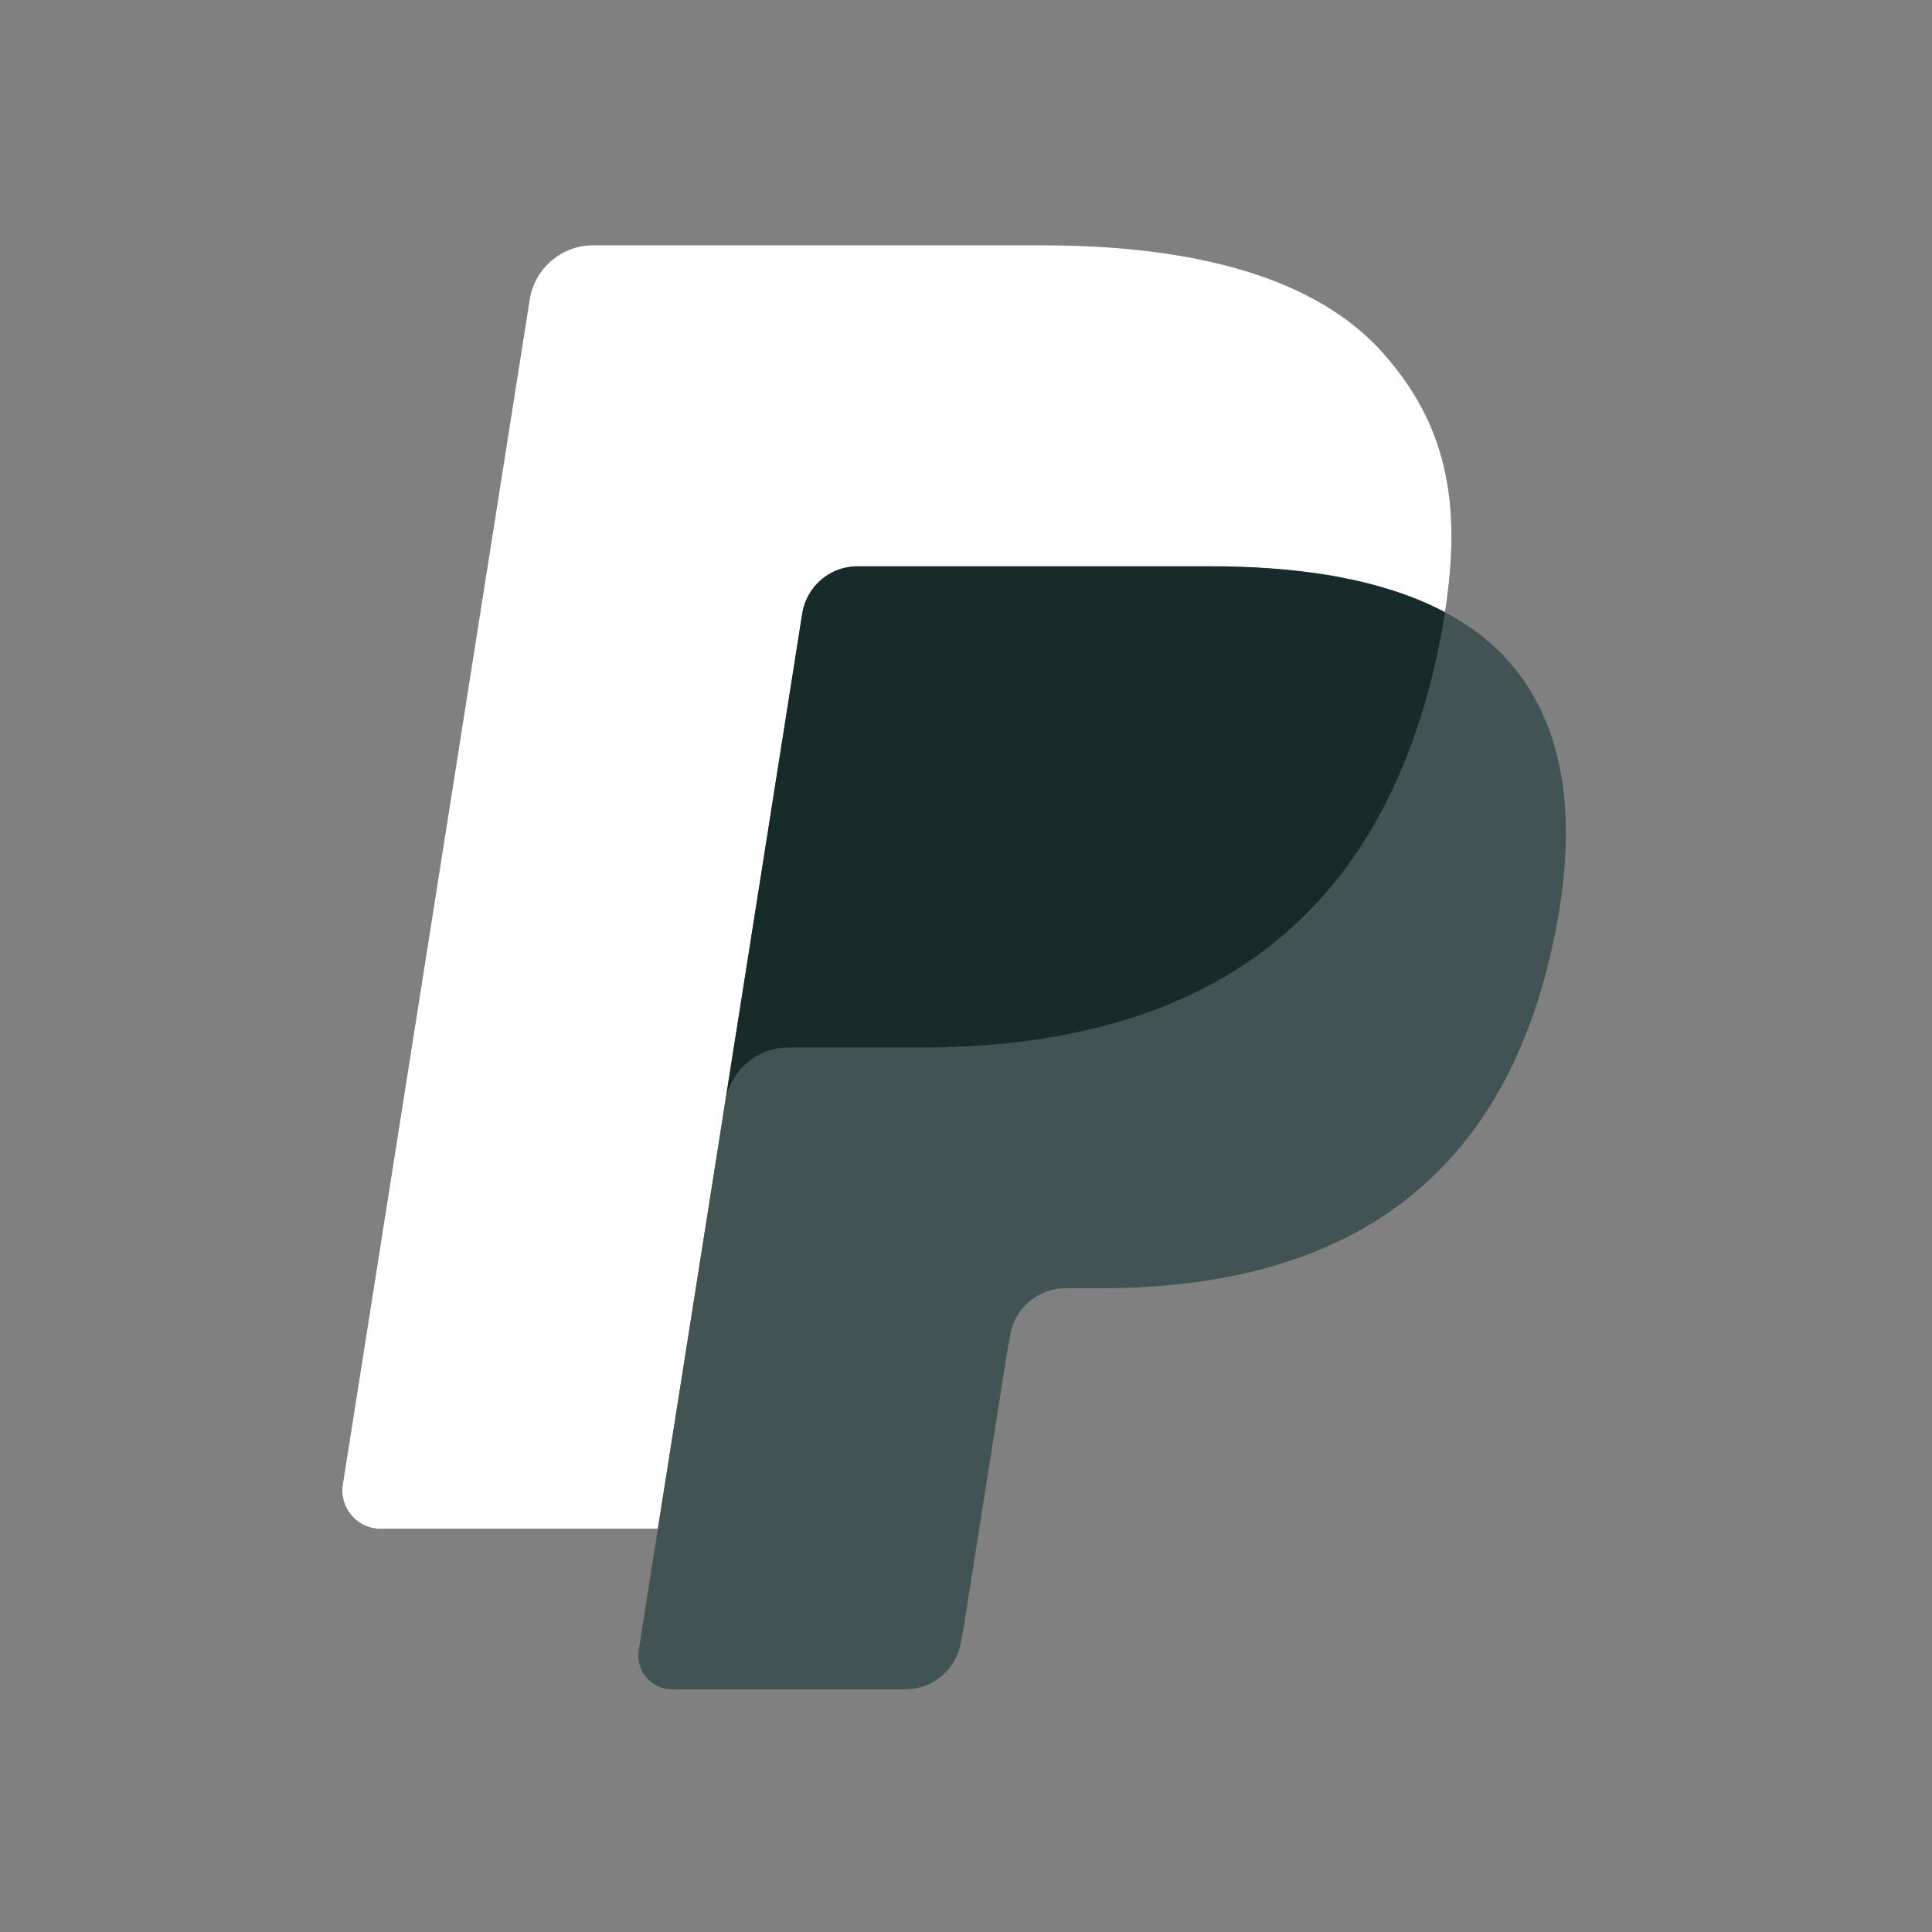
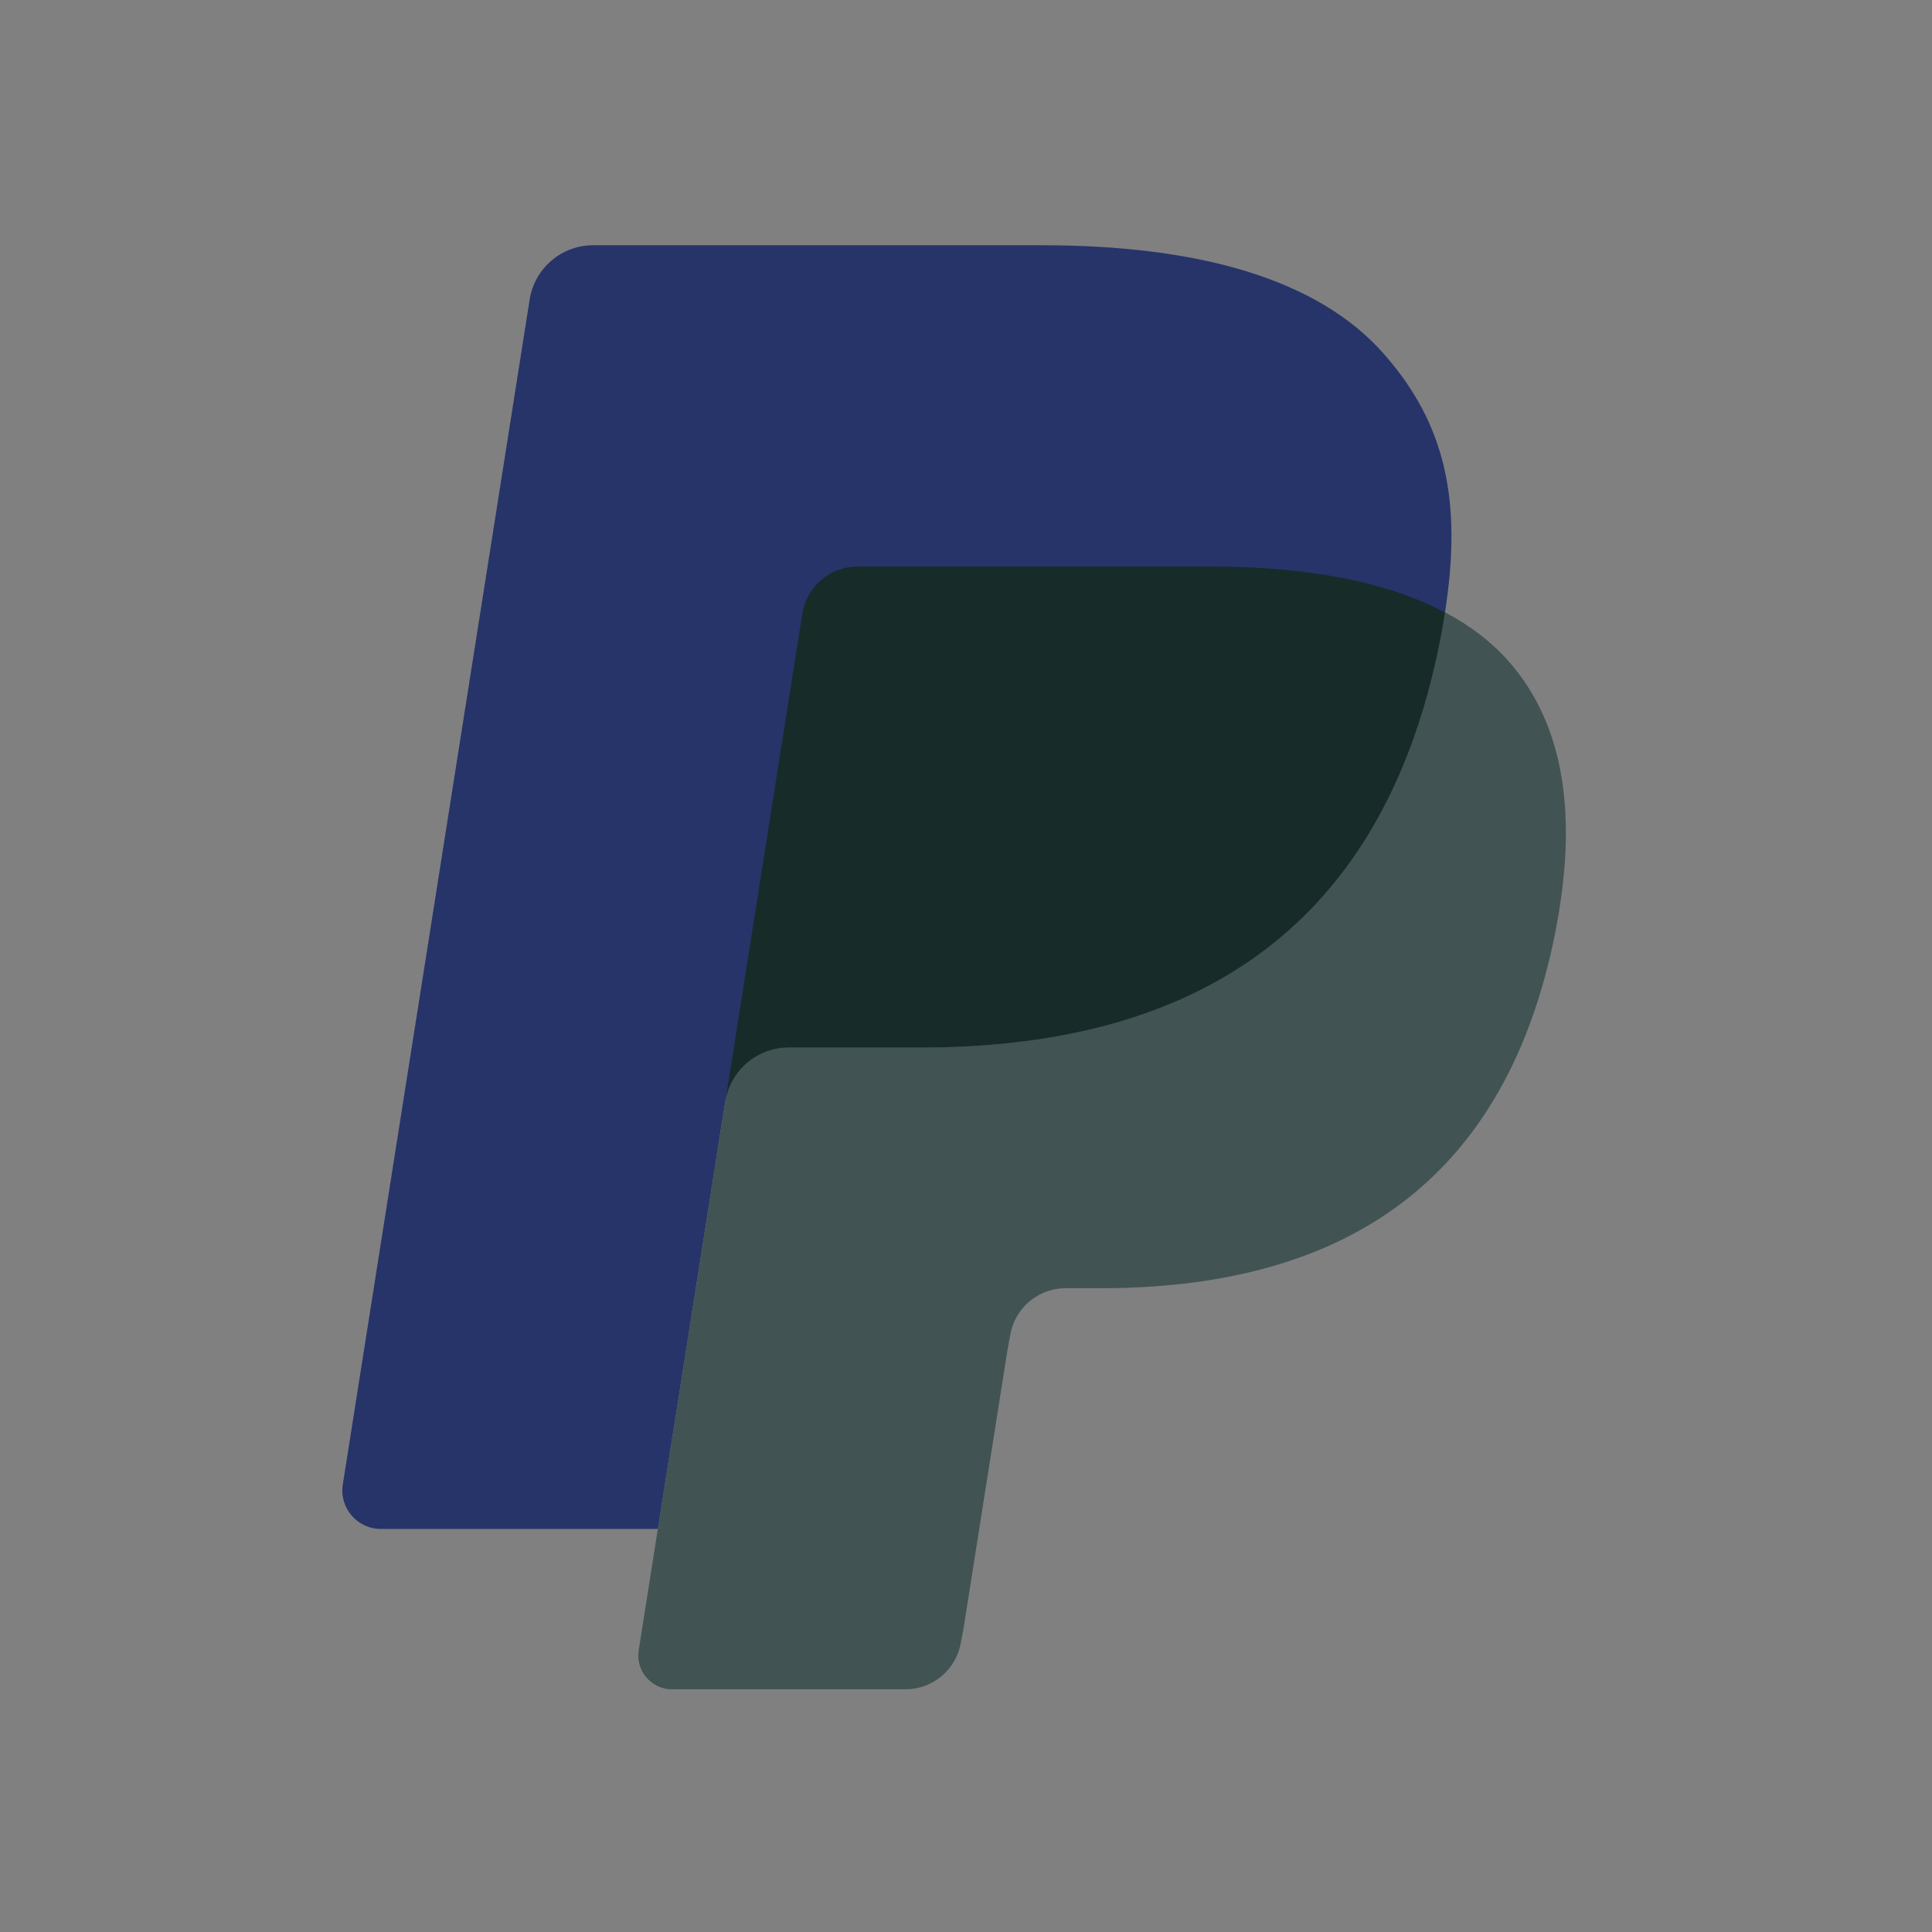
<svg xmlns="http://www.w3.org/2000/svg" width="32" height="32" viewBox="0 0 32 32" fill="none">
  <rect x="0" y="0" width="32" height="32" fill="#808080" stroke="none" />
  <path d="M22.925 5.866C21.818 4.604 19.816 4.062 17.256 4.062H9.824C9.3 4.062 8.855 4.444 8.773 4.96L5.678 24.587C5.616 24.974 5.916 25.324 6.308 25.324H10.897L12.049 18.015L12.013 18.244C12.095 17.727 12.537 17.346 13.06 17.346H15.241C19.524 17.346 22.878 15.607 23.858 10.574C23.887 10.425 23.912 10.28 23.934 10.139C23.81 10.073 23.81 10.073 23.934 10.139C24.225 8.278 23.932 7.012 22.925 5.866Z" fill="#27346A" />
-   <path d="M13.805 9.468C13.927 9.41 14.063 9.378 14.206 9.378H20.033C20.723 9.378 21.366 9.423 21.954 9.517C22.123 9.544 22.287 9.576 22.445 9.611C22.604 9.646 22.758 9.686 22.908 9.73C22.982 9.752 23.056 9.774 23.128 9.798C23.417 9.894 23.686 10.007 23.934 10.139C24.225 8.278 23.932 7.012 22.925 5.866C21.817 4.604 19.816 4.062 17.256 4.062H9.823C9.3 4.062 8.855 4.444 8.773 4.96L5.678 24.586C5.616 24.974 5.916 25.323 6.308 25.323H10.897L13.287 10.163C13.336 9.852 13.536 9.597 13.805 9.468Z" fill="white" />
  <path d="M23.857 10.576C22.877 15.608 19.523 17.348 15.24 17.348H13.059C12.536 17.348 12.094 17.73 12.013 18.246L10.579 27.334C10.526 27.673 10.788 27.98 11.13 27.98H14.998C15.456 27.98 15.845 27.646 15.917 27.194L15.955 26.997L16.684 22.377L16.731 22.122C16.802 21.67 17.192 21.337 17.649 21.337H18.228C21.975 21.337 24.909 19.815 25.766 15.412C26.124 13.572 25.939 12.037 24.992 10.958C24.705 10.631 24.349 10.361 23.933 10.141C23.911 10.283 23.886 10.427 23.857 10.576Z" fill="#415353" />
  <path d="M22.908 9.735C22.759 9.691 22.605 9.651 22.446 9.616C22.287 9.581 22.123 9.55 21.955 9.523C21.366 9.428 20.723 9.383 20.032 9.383H14.207C14.063 9.383 13.927 9.415 13.805 9.474C13.536 9.603 13.337 9.857 13.288 10.169L12.049 18.02L12.014 18.249C12.095 17.732 12.537 17.351 13.06 17.351H15.241C19.524 17.351 22.878 15.612 23.858 10.579C23.887 10.43 23.912 10.286 23.934 10.144C23.686 10.013 23.418 9.899 23.128 9.804C23.056 9.78 22.983 9.757 22.908 9.735Z" fill="#172C29" />
</svg>